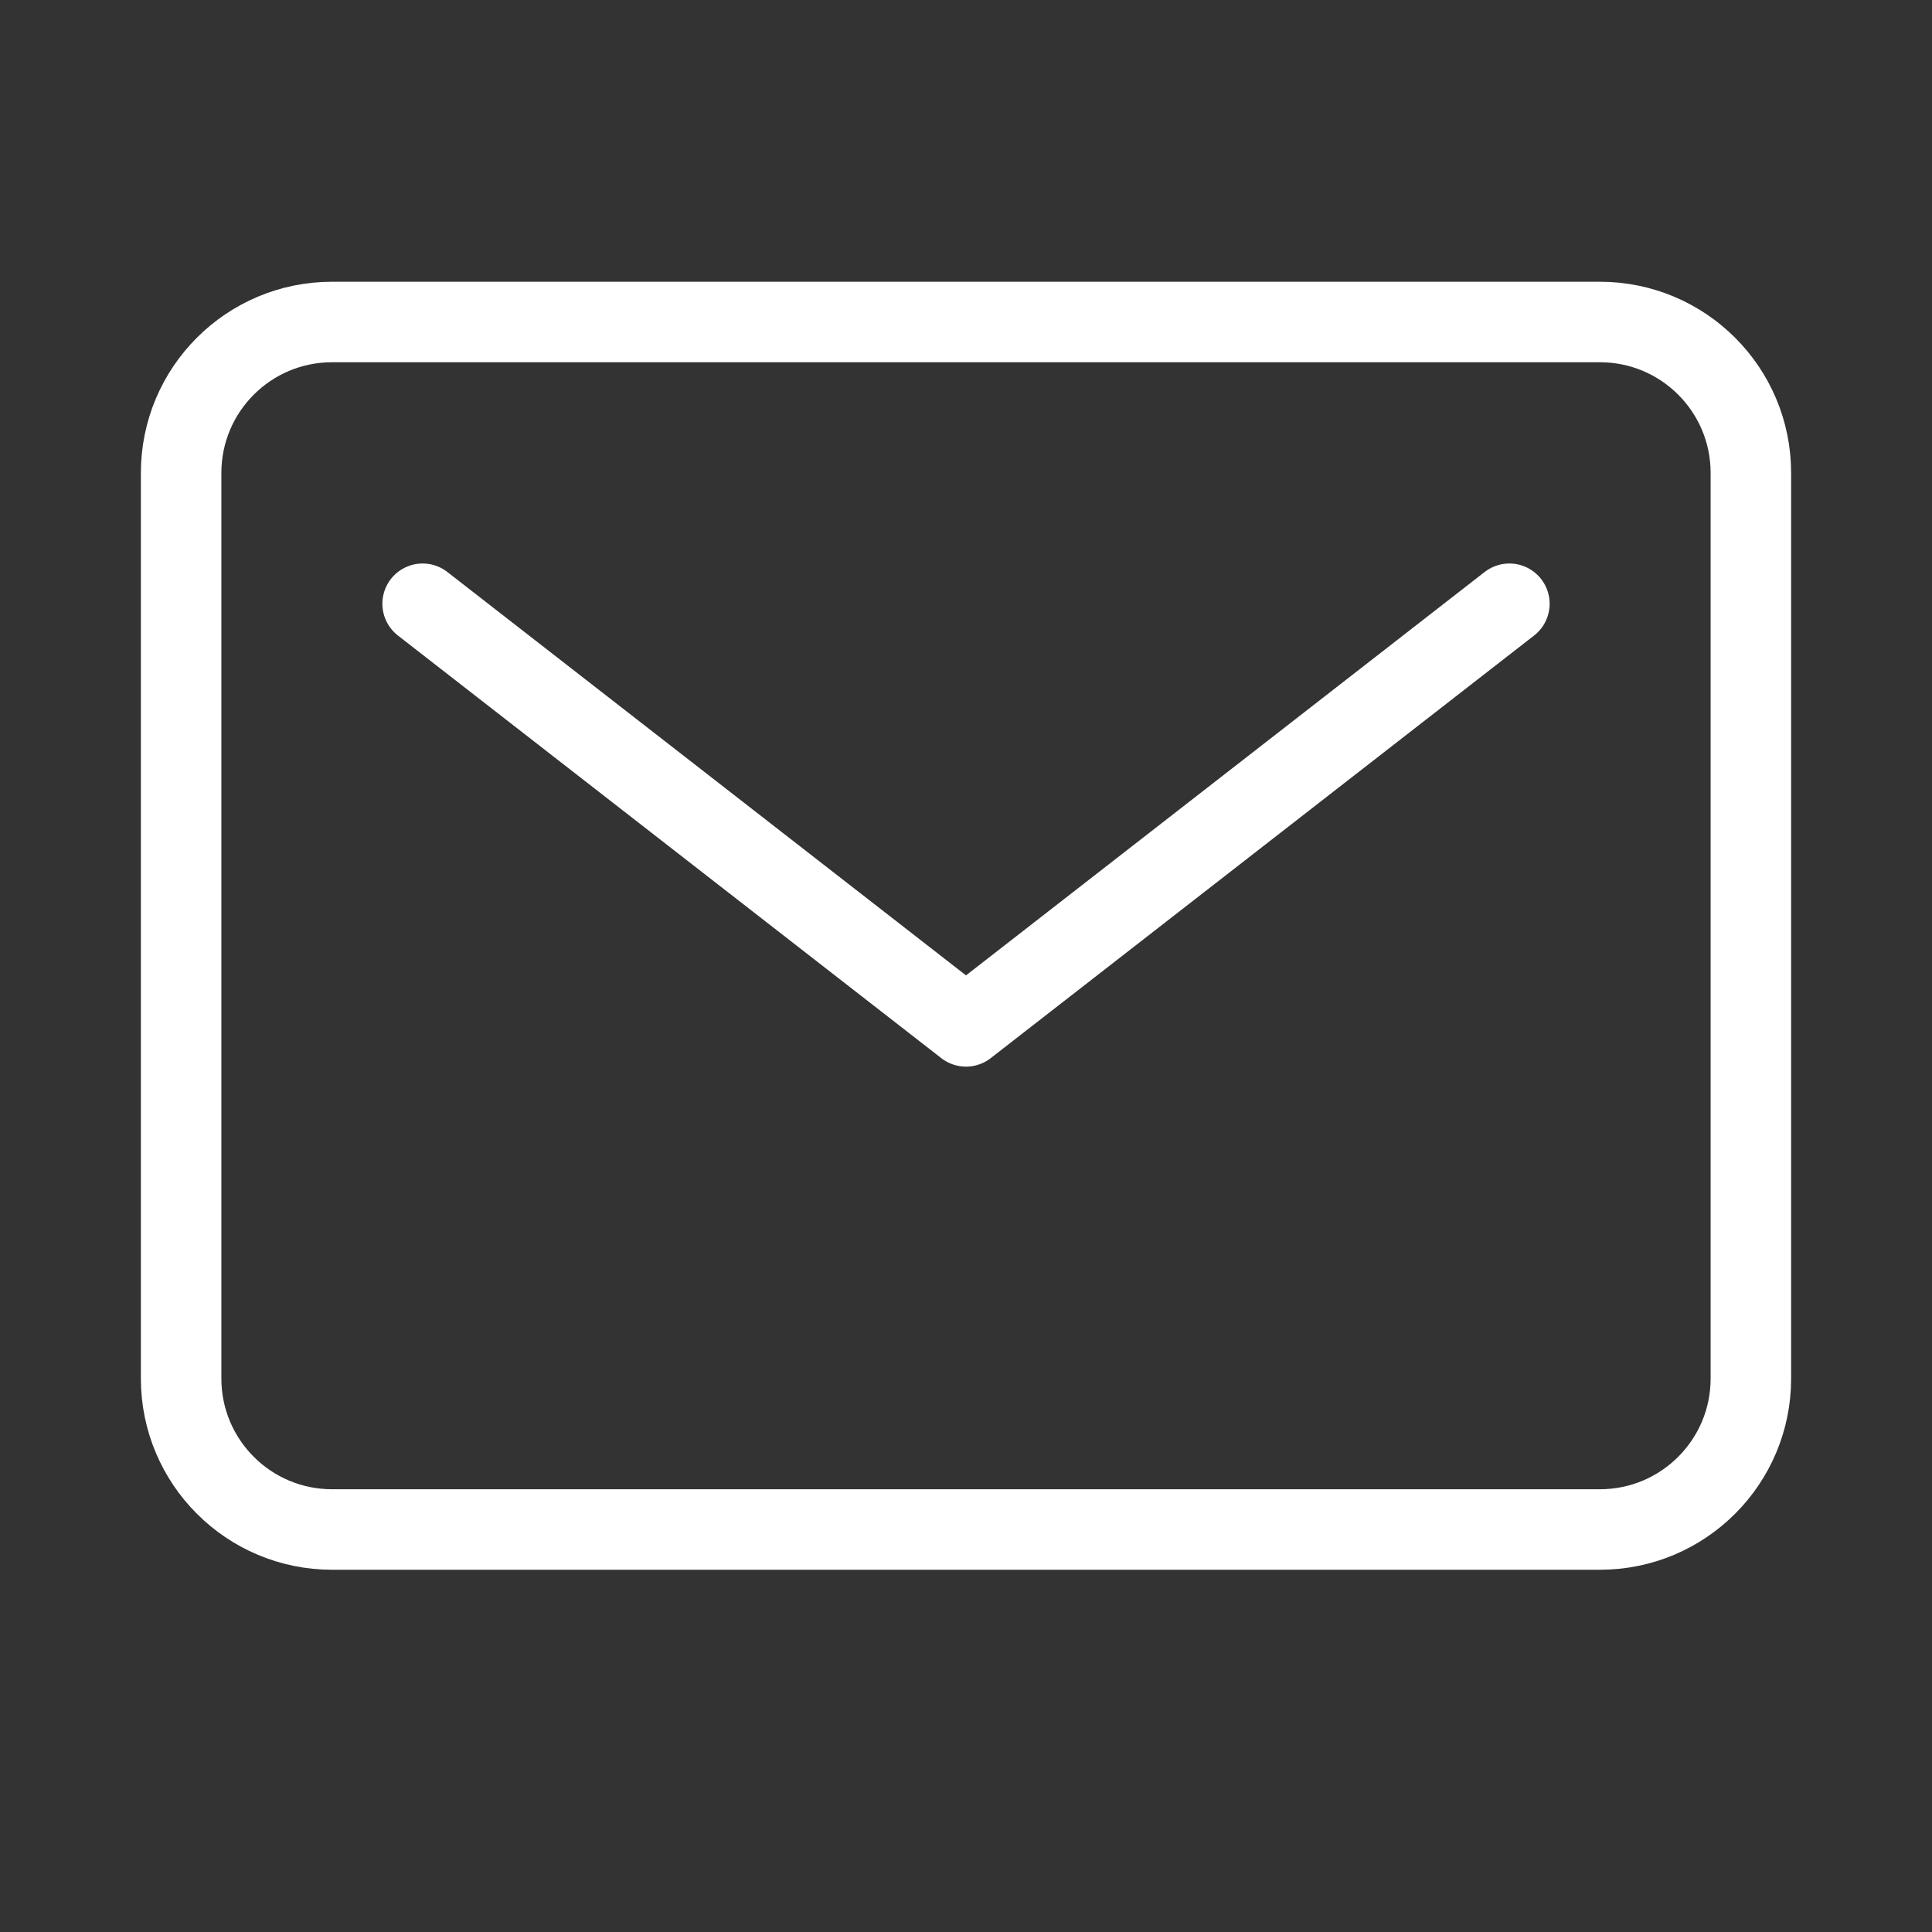
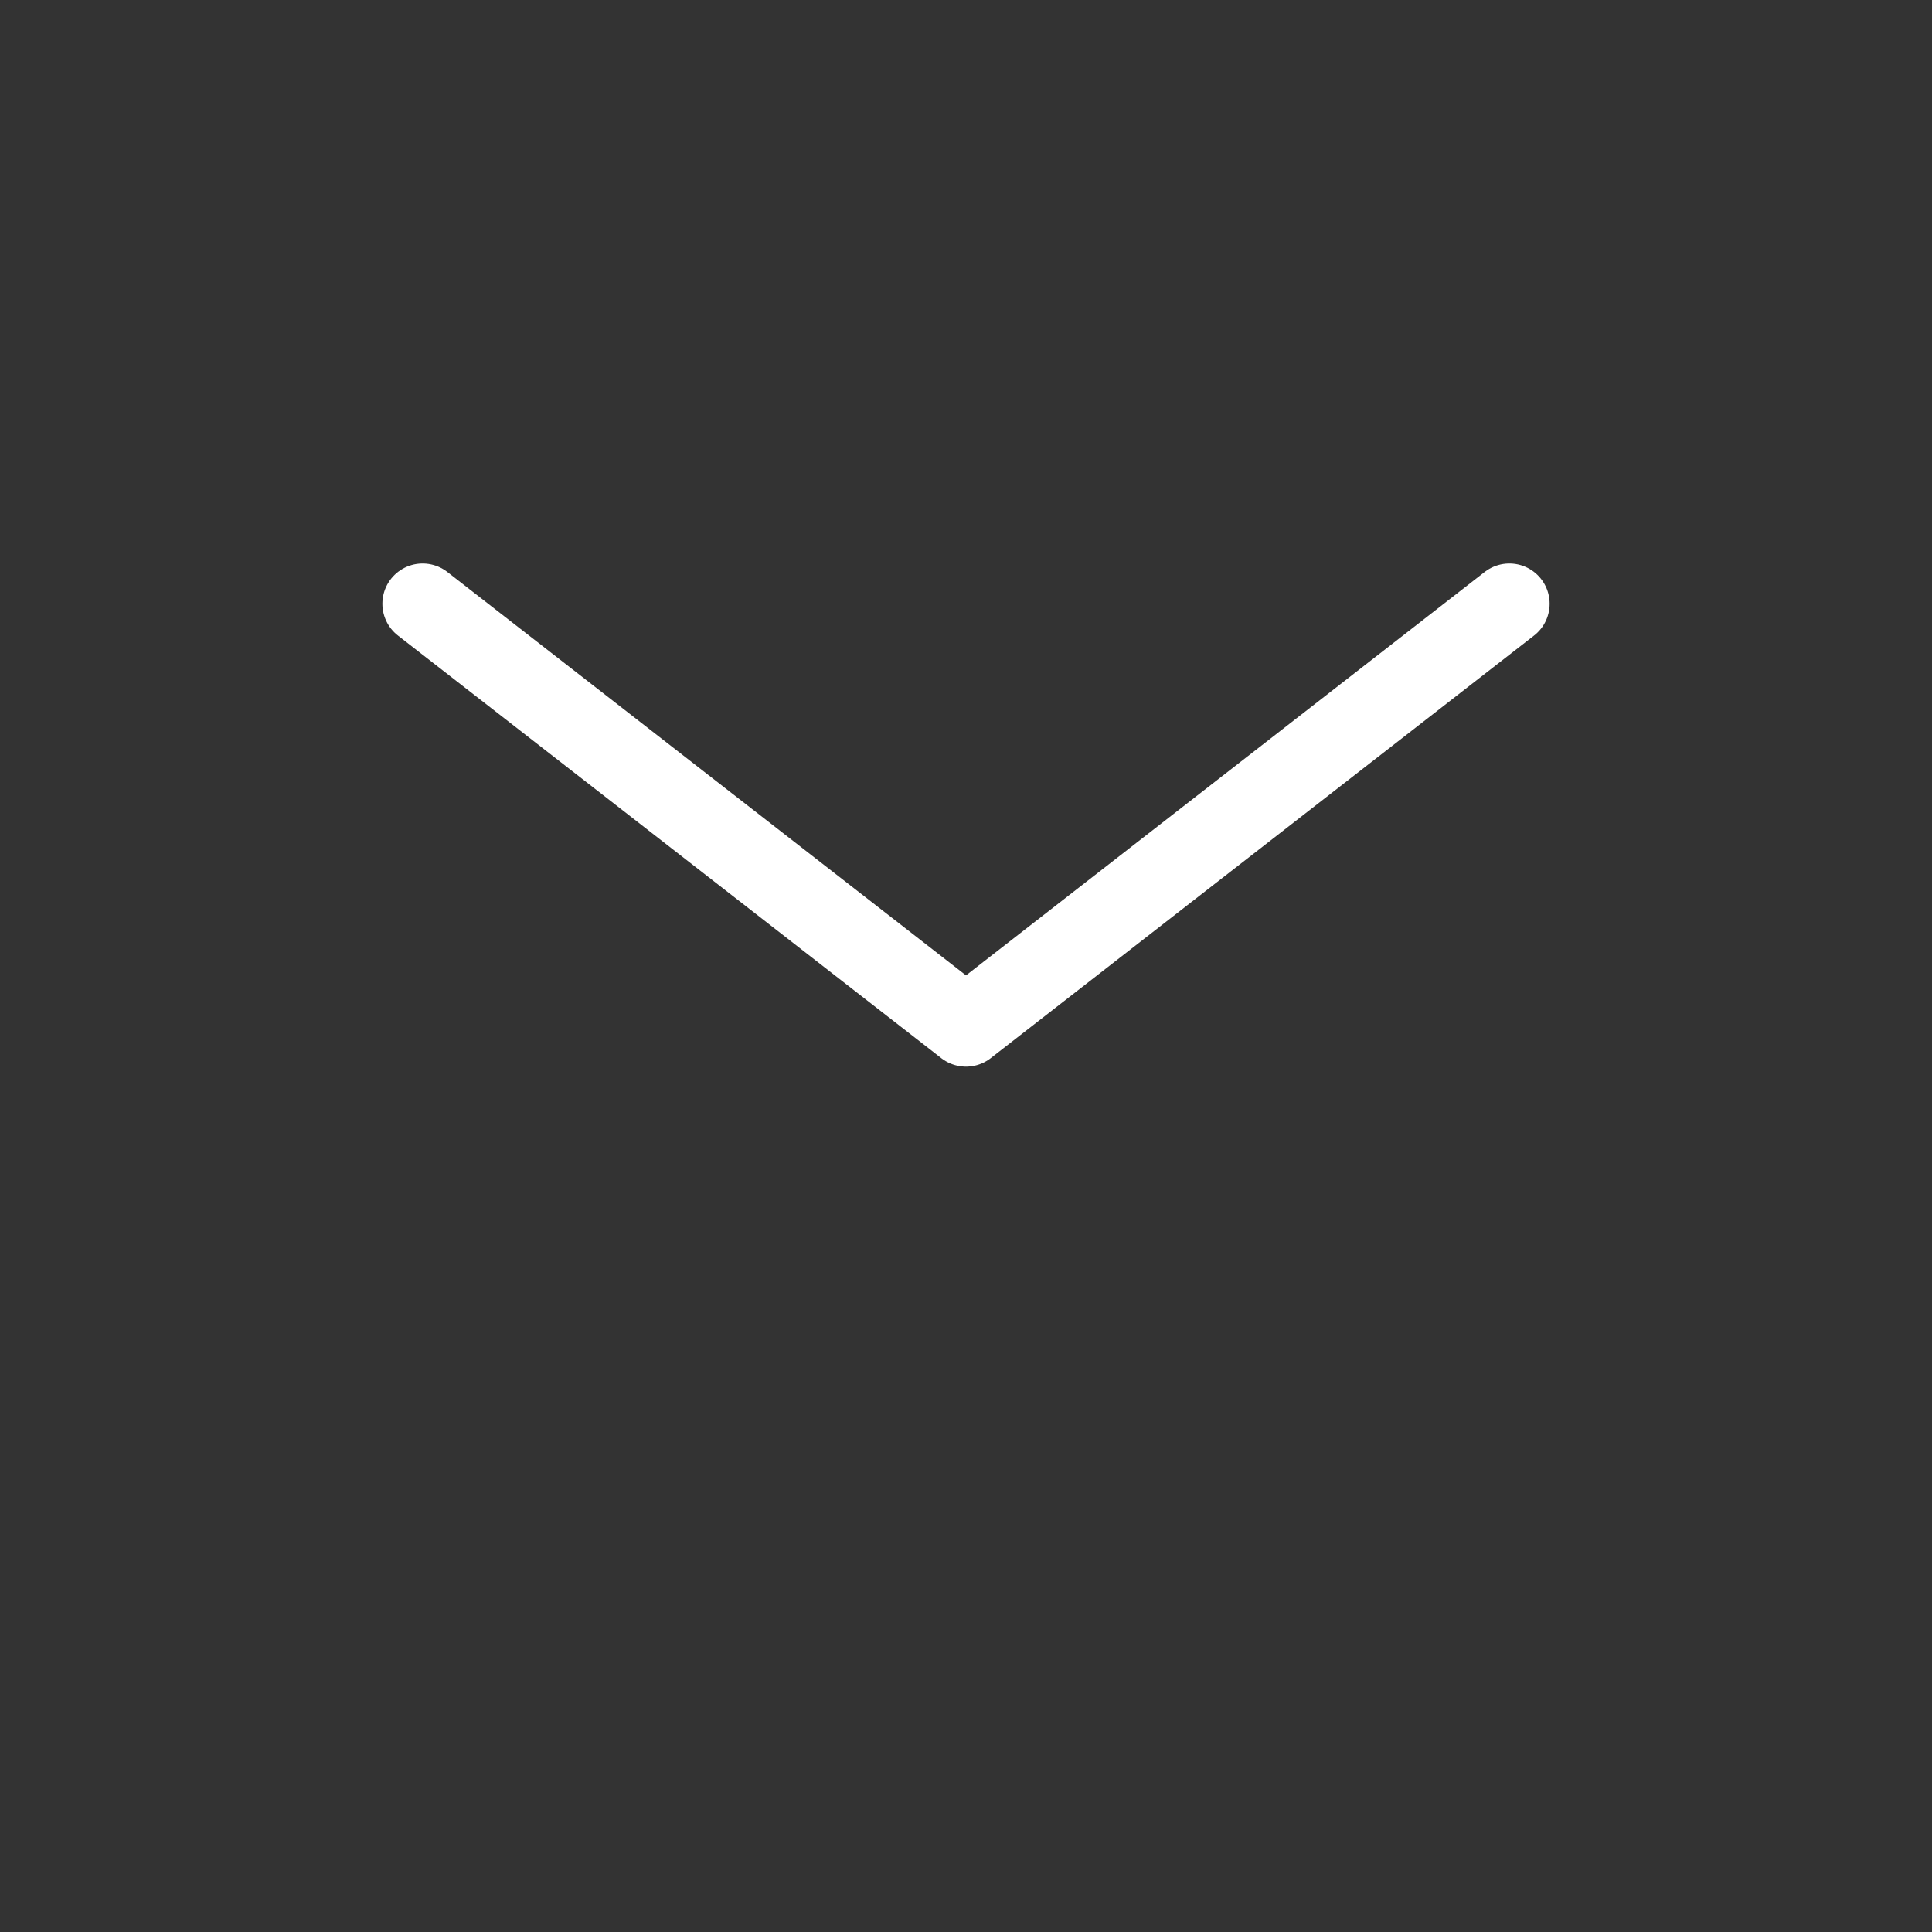
<svg xmlns="http://www.w3.org/2000/svg" width="24" height="24" viewBox="0 0 24 24" fill="none">
  <rect x="0" y="0" width="24" height="24" fill="#333333" stroke="none" />
-   <path d="M19.875 4H4.125C3.089 4 2.25 4.839 2.25 5.875V17.125C2.25 18.16 3.089 19 4.125 19H19.875C20.91 19 21.75 18.16 21.75 17.125V5.875C21.75 4.839 20.91 4 19.875 4Z" stroke="white" stroke-linecap="round" stroke-linejoin="round" />
  <path d="M5.25 7.5L12 12.75L18.75 7.5" stroke="white" stroke-linecap="round" stroke-linejoin="round" />
</svg>